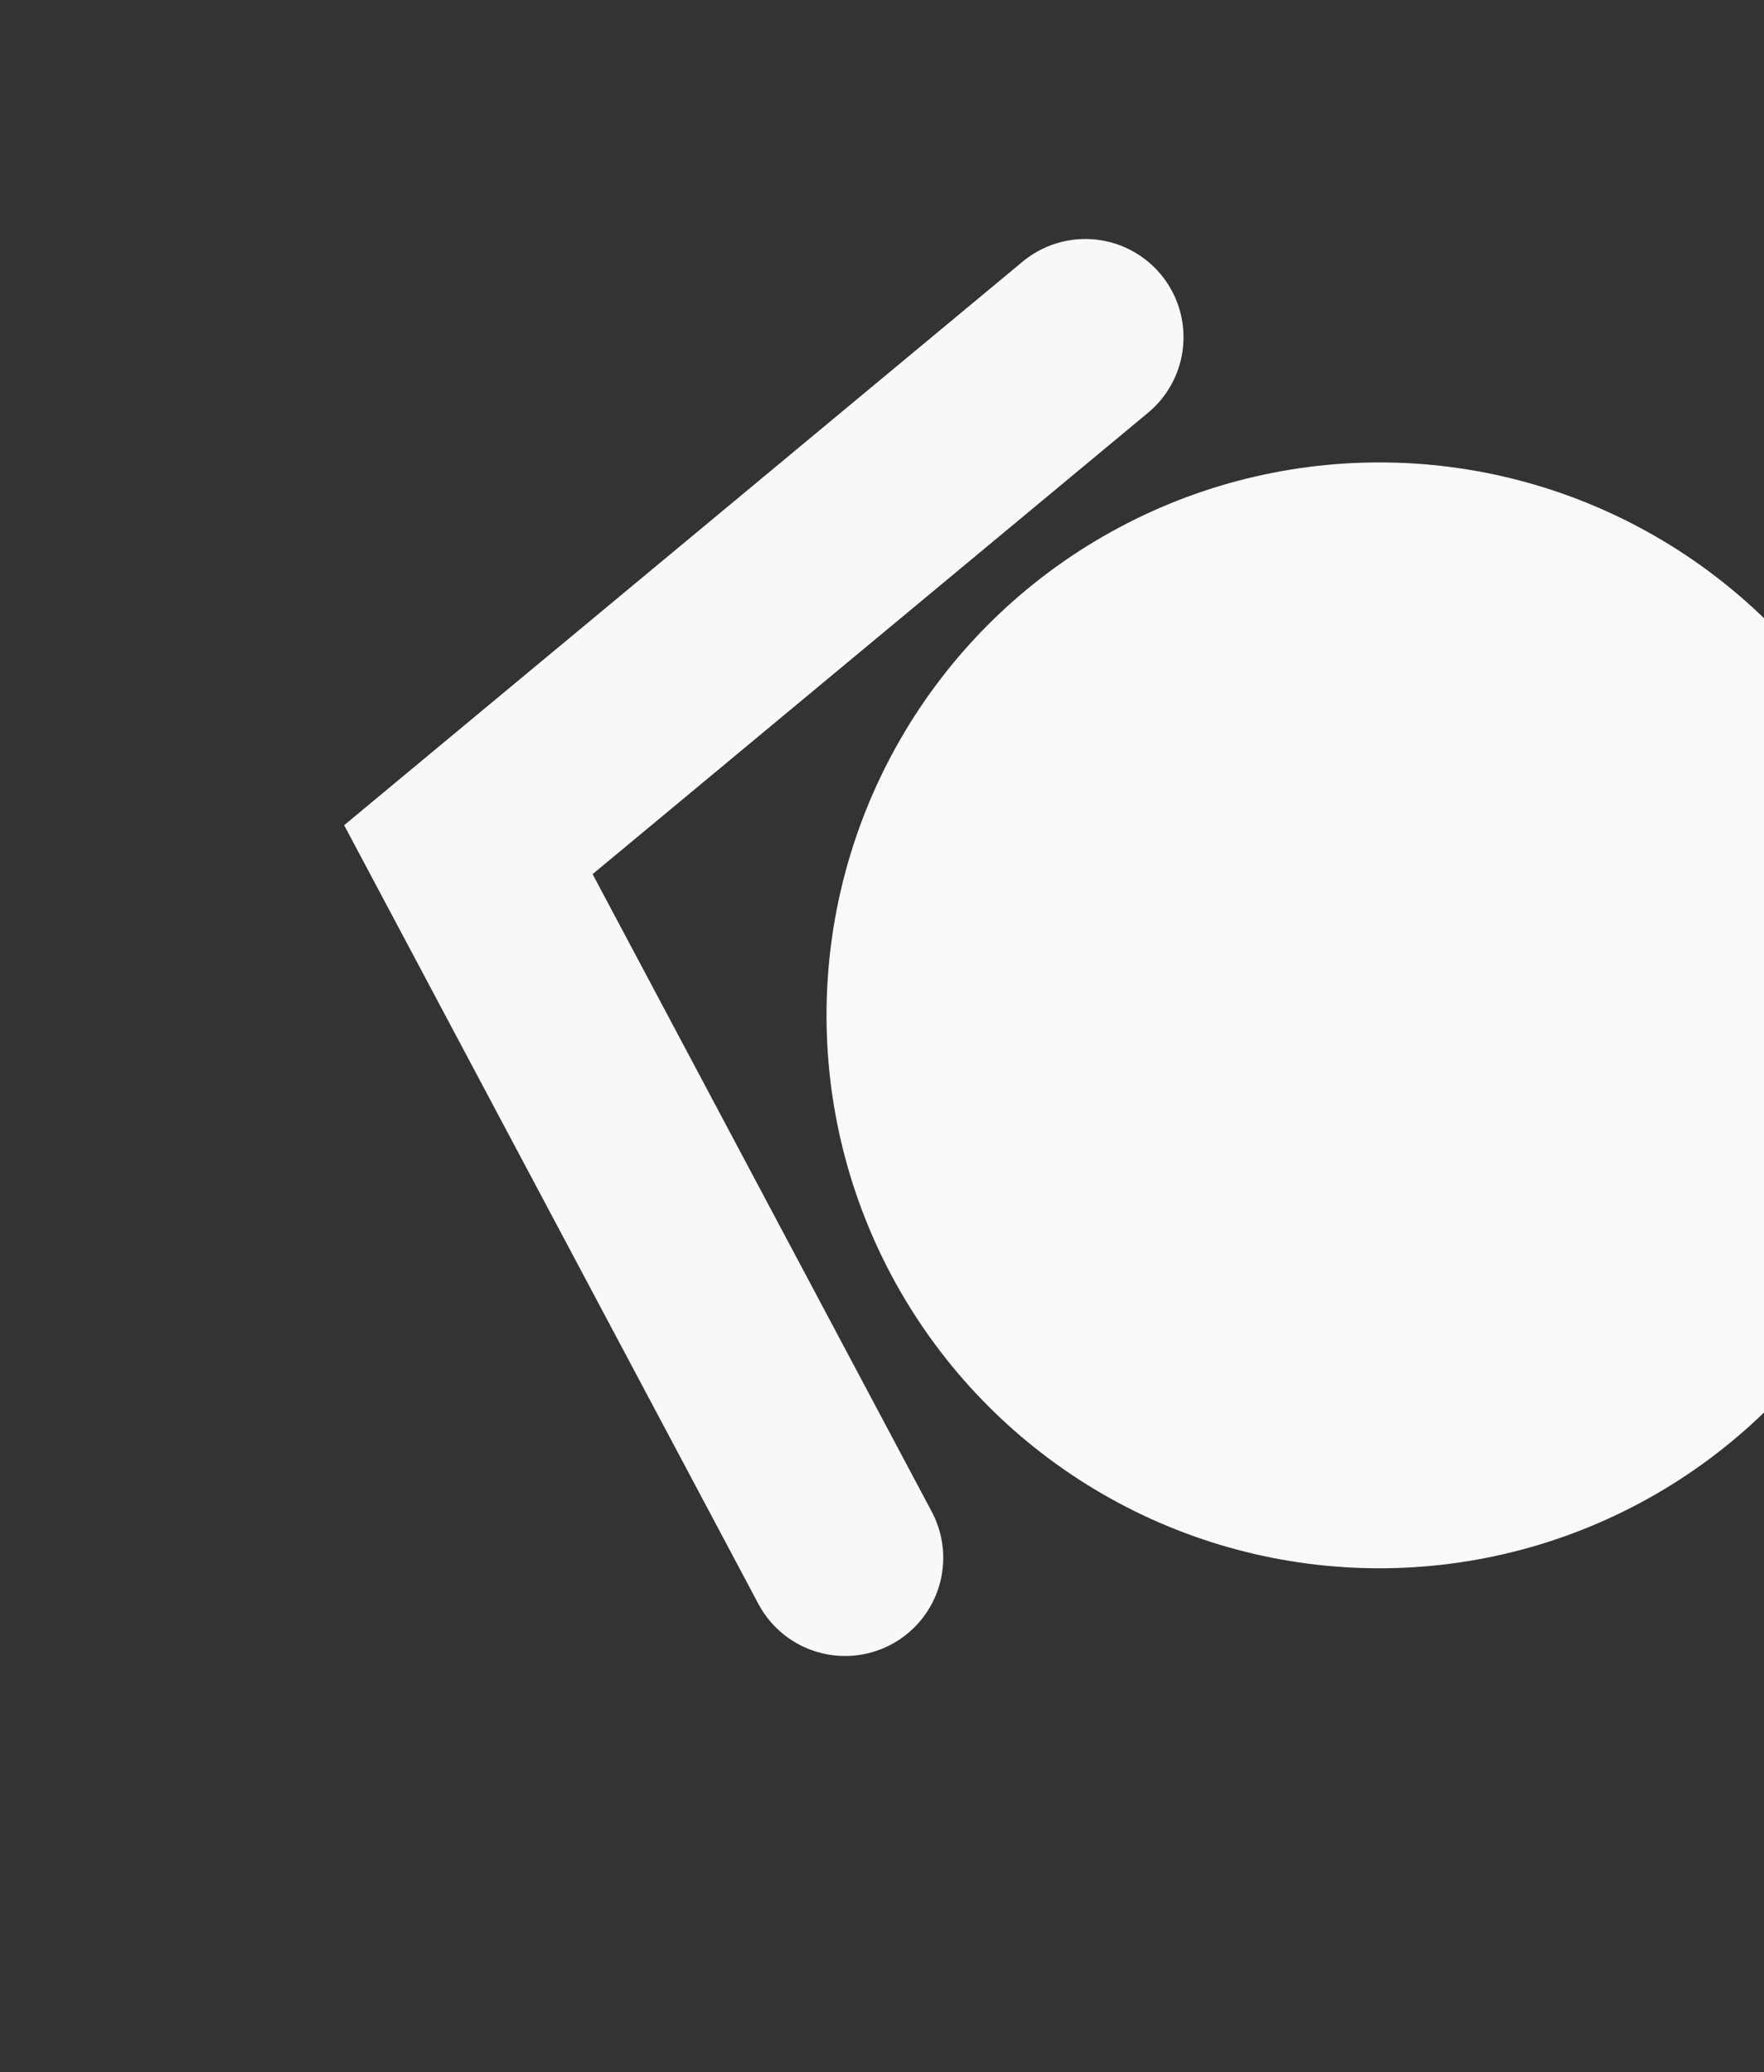
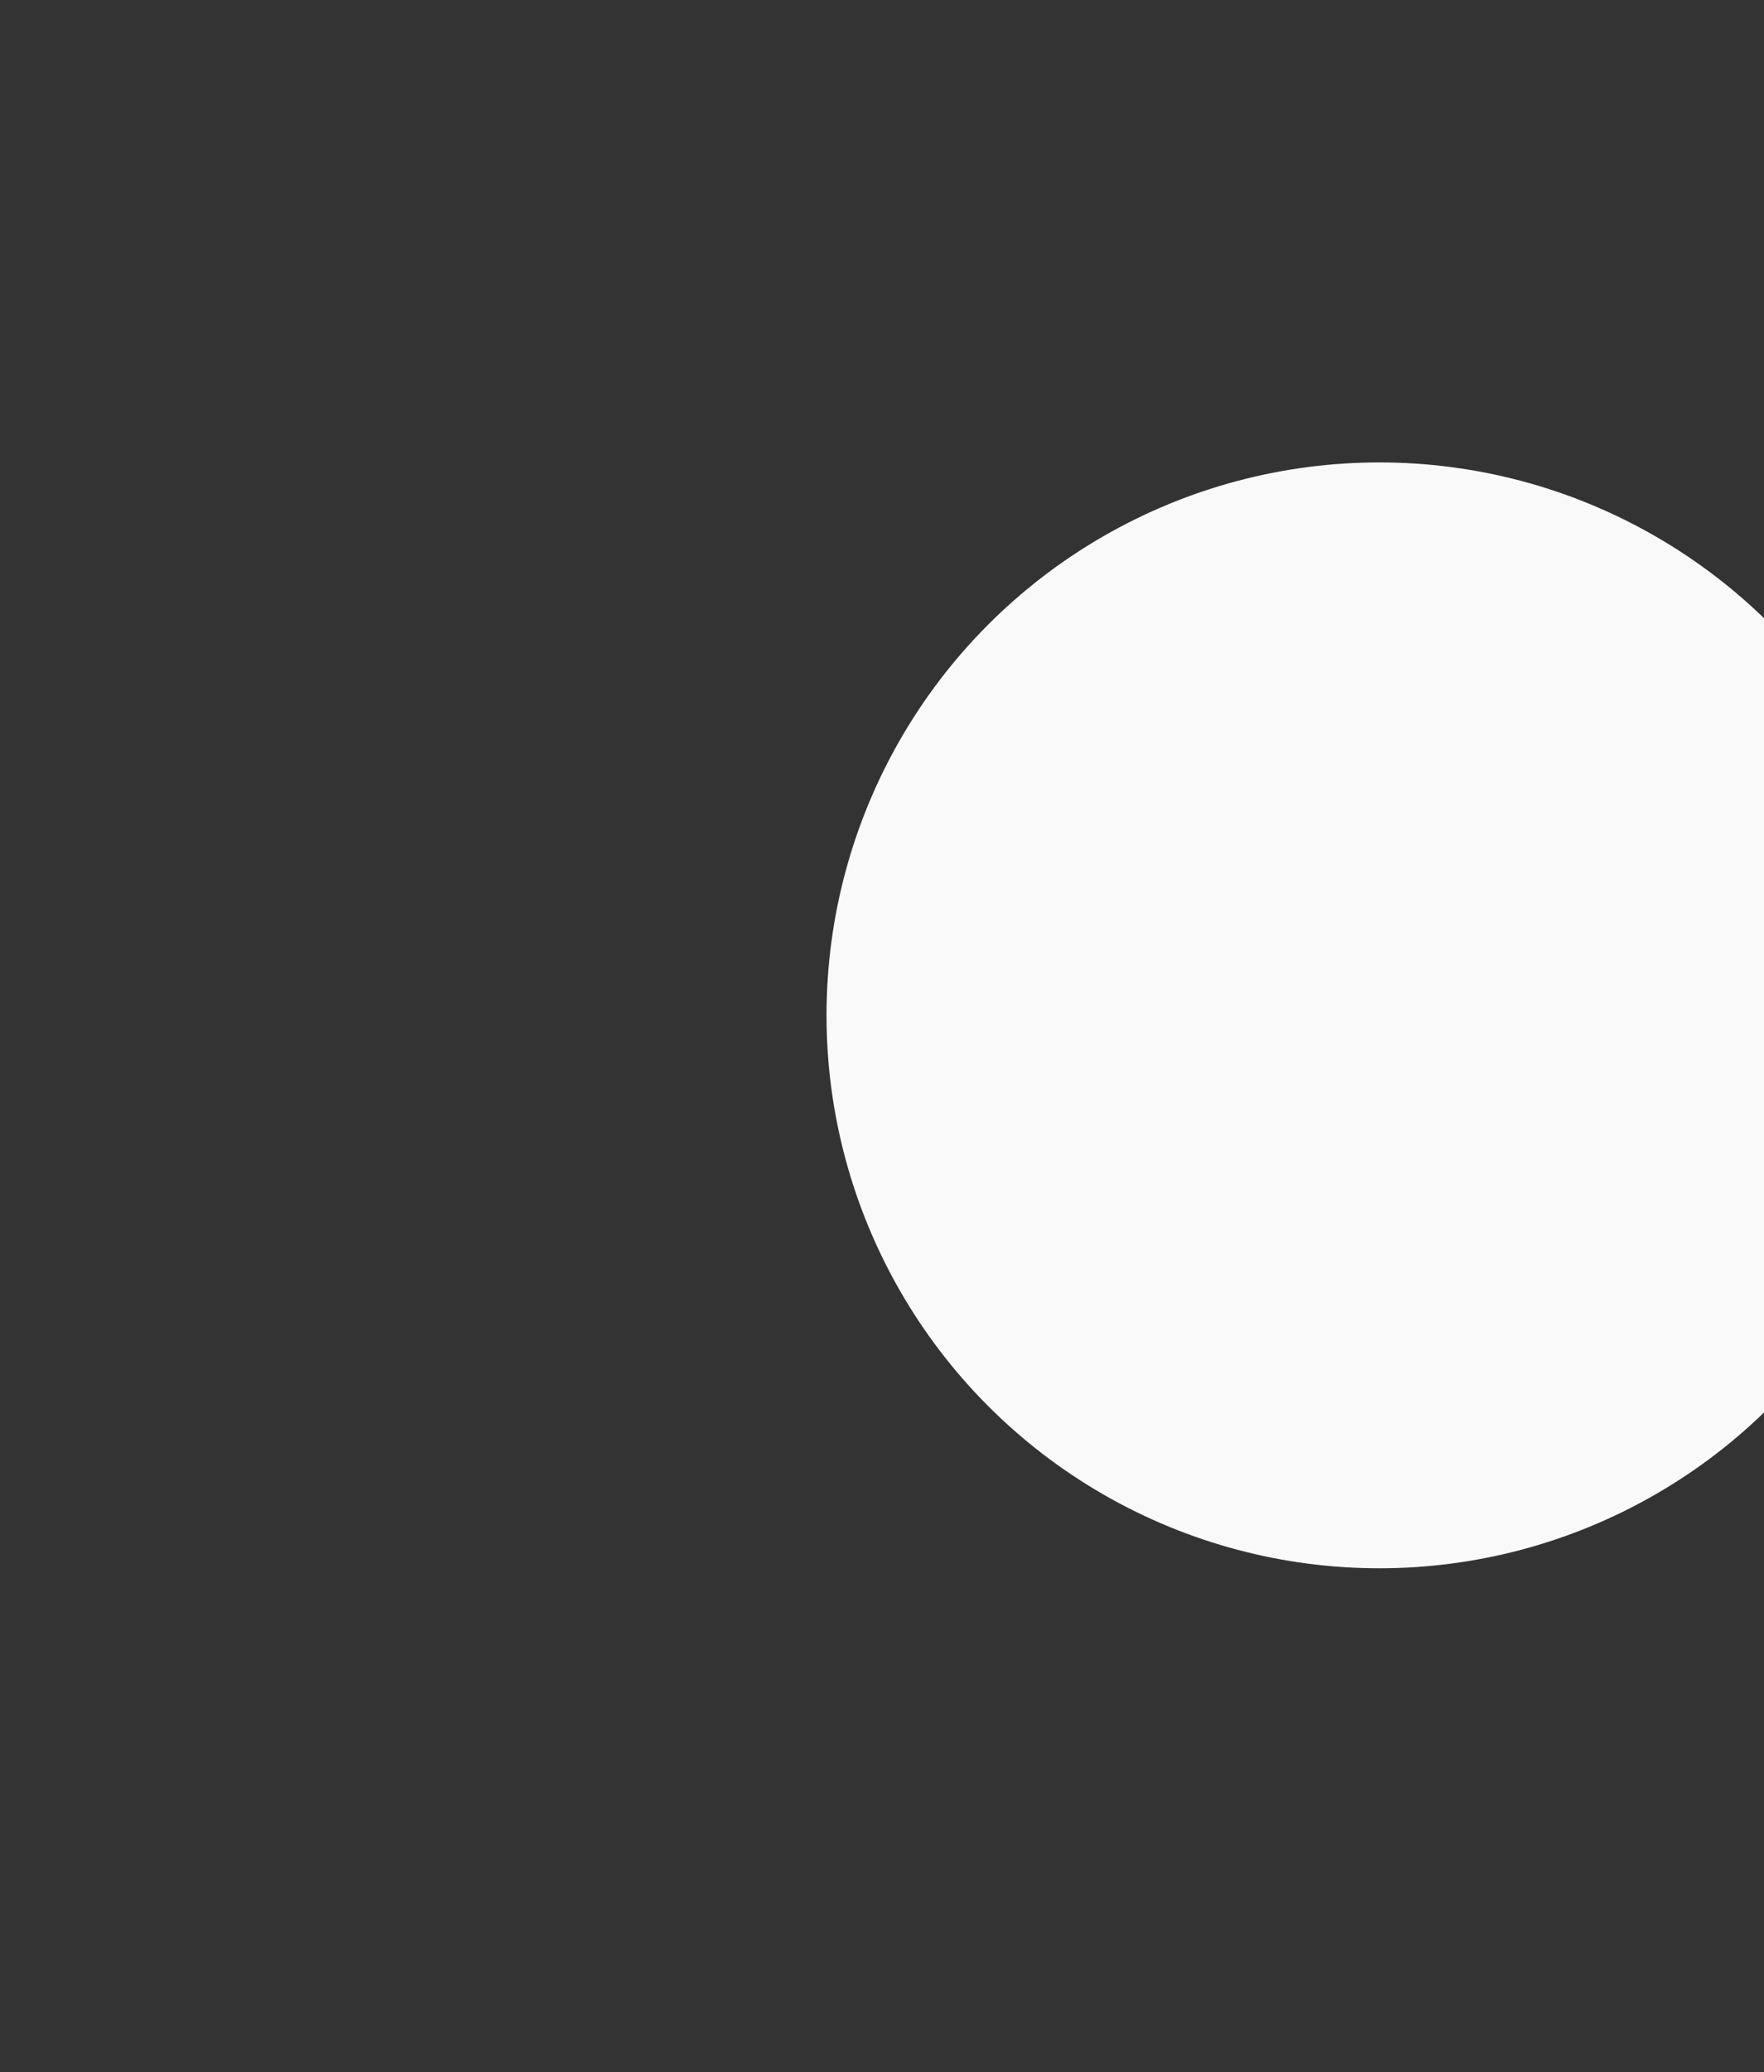
<svg xmlns="http://www.w3.org/2000/svg" width="539" height="633" viewBox="0 0 539 633" fill="none">
  <rect x="0" y="0" width="539" height="633" fill="#333333" stroke="none" />
  <circle cx="421.468" cy="310.194" r="168.922" transform="rotate(-60 421.468 310.194)" fill="#F9F9F9" />
-   <path d="M331.629 103.016L143.114 259.575L258.213 475.91" stroke="#F6F8F9" stroke-width="60" stroke-linecap="round" />
</svg>